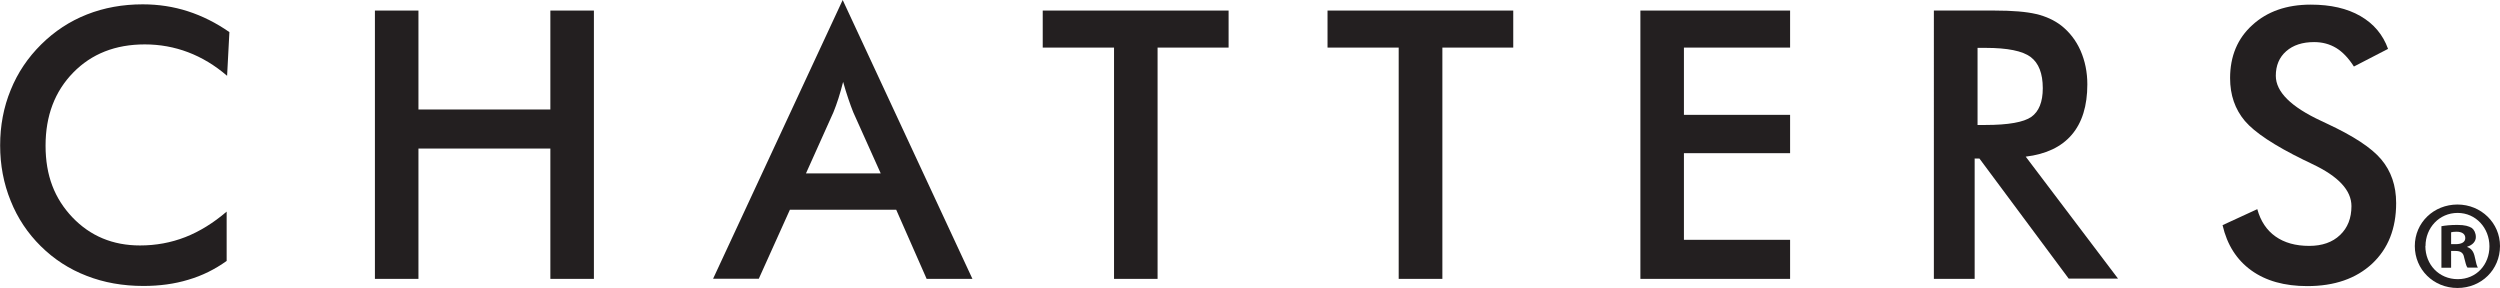
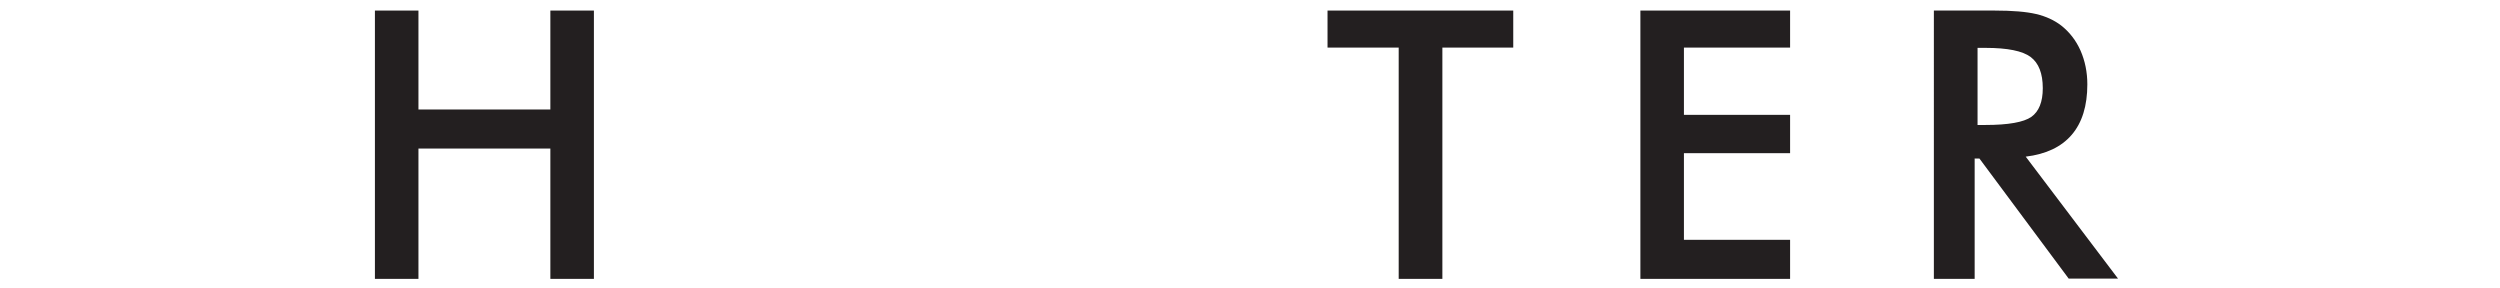
<svg xmlns="http://www.w3.org/2000/svg" id="Layer_2" viewBox="0 0 172.84 19.91">
  <defs>
    <style>.cls-1,.cls-2{fill:#231f20;}.cls-2{fill-rule:evenodd;}</style>
  </defs>
  <g id="Layer_1-2">
    <g>
-       <path class="cls-2" d="M15.7,5.24c-.85-.73-1.75-1.27-2.7-1.63-.95-.36-1.95-.54-2.99-.54-2.03,0-3.68,.65-4.95,1.95-1.27,1.3-1.91,2.98-1.91,5.05s.62,3.65,1.85,4.95c1.24,1.3,2.8,1.95,4.68,1.95,1.1,0,2.14-.19,3.14-.58,.99-.39,1.94-.98,2.85-1.76v3.41c-.81,.58-1.69,1.02-2.65,1.3-.95,.29-1.99,.43-3.1,.43-1.42,0-2.73-.23-3.93-.7-1.2-.46-2.26-1.15-3.17-2.05-.9-.89-1.6-1.93-2.08-3.13-.49-1.2-.73-2.48-.73-3.84s.24-2.64,.73-3.83c.48-1.19,1.19-2.24,2.11-3.15,.92-.91,1.97-1.6,3.16-2.07,1.19-.47,2.48-.7,3.86-.7,1.09,0,2.13,.16,3.12,.48,.99,.32,1.95,.8,2.87,1.44l-.16,3.04Z" />
      <polygon class="cls-2" points="25.92 19.28 25.92 .73 28.93 .73 28.93 7.57 38.05 7.57 38.05 .73 41.06 .73 41.06 19.28 38.05 19.28 38.05 10.27 28.93 10.27 28.93 19.28 25.92 19.28" />
-       <path class="cls-2" d="M55.72,11.99h5.17l-1.9-4.23c-.11-.27-.22-.58-.34-.93-.12-.35-.24-.74-.36-1.17-.1,.4-.21,.78-.32,1.13-.11,.35-.23,.67-.35,.97l-1.9,4.23Zm8.34,7.28l-2.1-4.77h-7.35l-2.15,4.77h-3.16L58.26,0l8.97,19.28h-3.18Z" />
-       <polygon class="cls-2" points="80.03 3.29 80.03 19.28 77.02 19.28 77.02 3.29 72.09 3.29 72.09 .73 84.94 .73 84.94 3.29 80.03 3.29" />
      <polygon class="cls-2" points="99.72 3.29 99.72 19.28 96.7 19.28 96.7 3.29 91.78 3.29 91.78 .73 104.62 .73 104.62 3.29 99.72 3.29" />
      <polygon class="cls-2" points="113.41 19.28 113.41 .73 123.76 .73 123.76 3.29 116.42 3.29 116.42 7.94 123.76 7.94 123.76 10.59 116.42 10.59 116.42 16.58 123.76 16.58 123.76 19.28 113.41 19.28" />
      <path class="cls-2" d="M136.71,8.64h.55c1.59,0,2.65-.19,3.18-.56,.52-.37,.79-1.03,.79-1.98,0-1.02-.28-1.74-.84-2.16-.56-.42-1.6-.63-3.12-.63h-.55v5.32Zm-.19,2.34v8.3h-2.82V.73h4.2c1.23,0,2.19,.08,2.87,.24,.68,.16,1.26,.43,1.74,.8,.57,.45,1.02,1.03,1.33,1.73,.31,.71,.47,1.49,.47,2.33,0,1.49-.36,2.65-1.08,3.49-.72,.84-1.78,1.34-3.18,1.51l6.38,8.43h-3.41l-6.17-8.3h-.34Z" />
-       <path class="cls-2" d="M153.65,15.57l2.41-1.11c.23,.83,.65,1.46,1.26,1.89,.61,.43,1.38,.65,2.33,.65,.89,0,1.61-.25,2.13-.75,.53-.5,.79-1.17,.79-2,0-1.09-.9-2.06-2.71-2.91-.25-.13-.45-.22-.58-.28-2.04-1-3.4-1.9-4.08-2.7-.68-.81-1.02-1.79-1.02-2.96,0-1.51,.51-2.74,1.54-3.67,1.03-.94,2.37-1.41,4.04-1.41,1.37,0,2.51,.26,3.43,.79,.92,.53,1.56,1.29,1.91,2.27l-2.36,1.22c-.37-.58-.78-1.01-1.22-1.28-.45-.27-.95-.41-1.53-.41-.81,0-1.45,.21-1.93,.63-.48,.42-.72,.99-.72,1.7,0,1.11,1.05,2.15,3.14,3.12,.16,.08,.29,.14,.38,.18,1.83,.85,3.09,1.67,3.77,2.48,.68,.81,1.03,1.81,1.03,3.02,0,1.76-.55,3.15-1.66,4.19-1.11,1.03-2.6,1.55-4.48,1.55-1.58,0-2.87-.36-3.88-1.09-1.01-.73-1.67-1.77-1.98-3.12" />
-       <path class="cls-1" d="M172.84,17.01c0,1.63-1.28,2.9-2.94,2.9s-2.95-1.28-2.95-2.9,1.31-2.87,2.95-2.87,2.94,1.28,2.94,2.87Zm-5.16,0c0,1.28,.94,2.29,2.24,2.29s2.19-1.01,2.19-2.27-.93-2.31-2.2-2.31-2.22,1.03-2.22,2.29Zm1.77,1.5h-.66v-2.87c.26-.05,.63-.09,1.1-.09,.54,0,.79,.09,1,.21,.16,.12,.28,.35,.28,.63,0,.31-.24,.56-.59,.66v.03c.28,.1,.44,.31,.52,.7,.09,.44,.14,.61,.21,.72h-.72c-.09-.1-.14-.37-.23-.7-.05-.31-.23-.45-.59-.45h-.31v1.15Zm.02-1.63h.31c.37,0,.66-.12,.66-.42,0-.26-.19-.44-.61-.44-.17,0-.3,.02-.37,.04v.82Z" />
    </g>
  </g>
</svg>